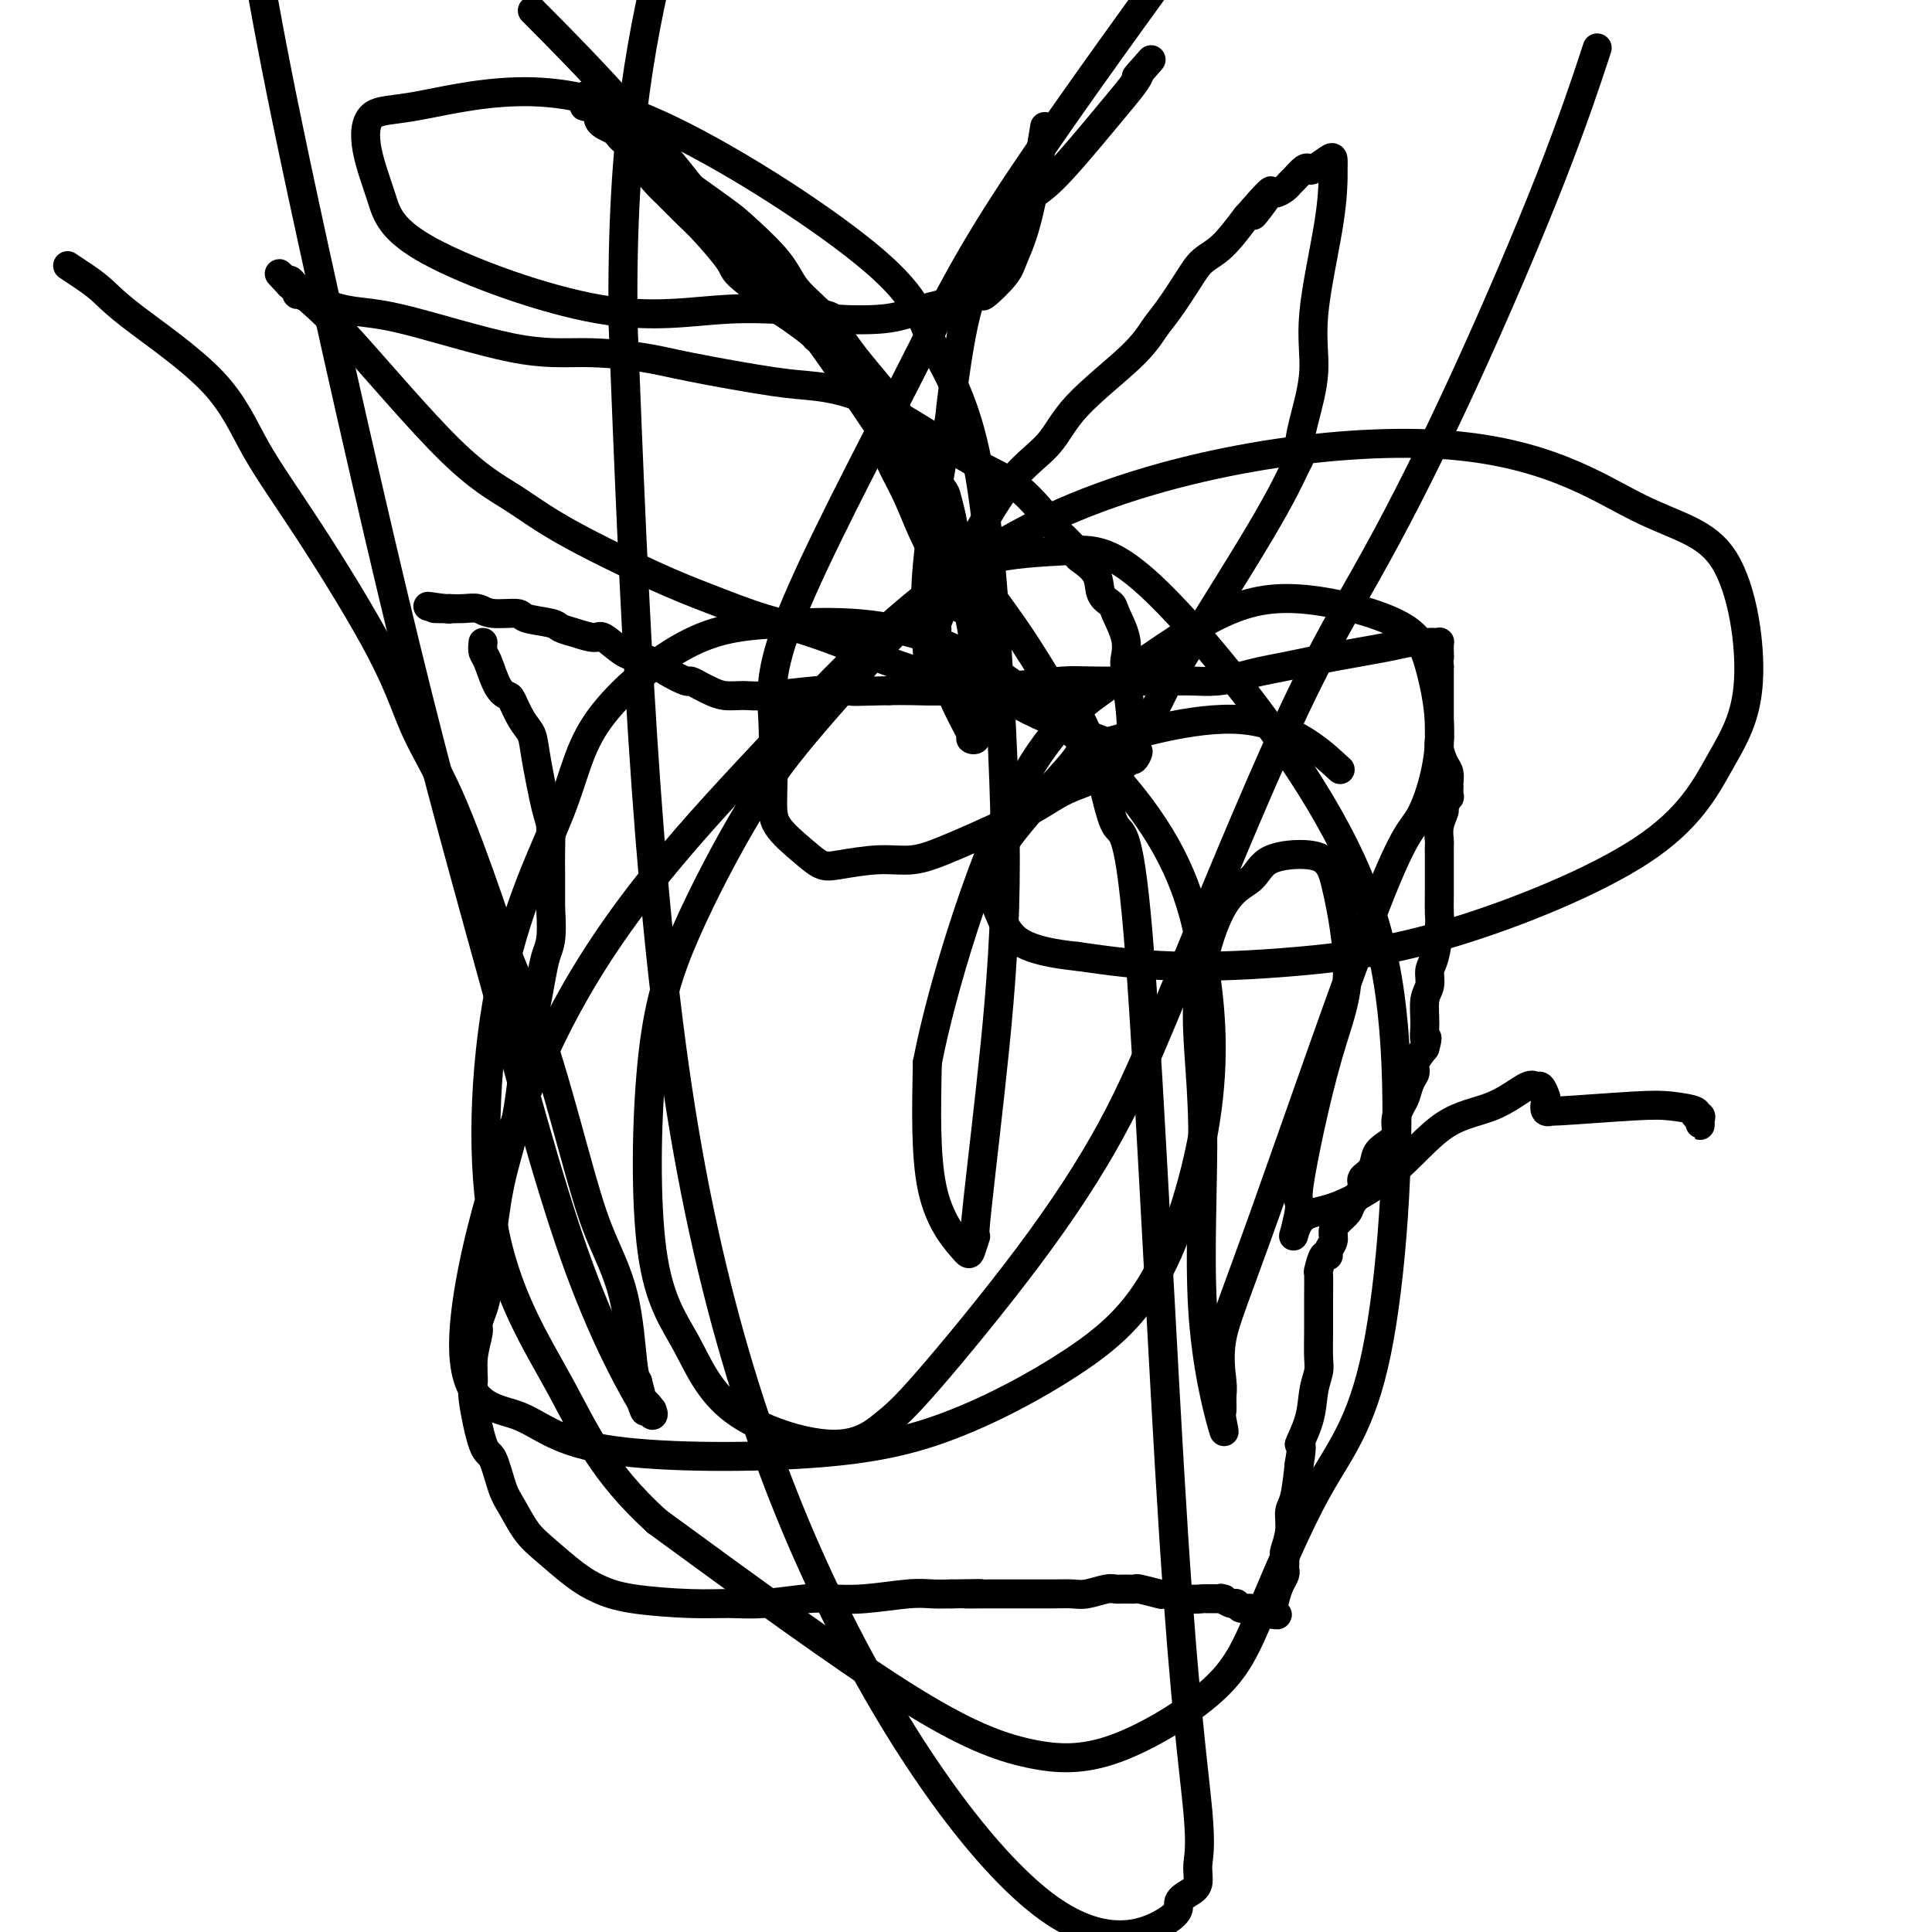
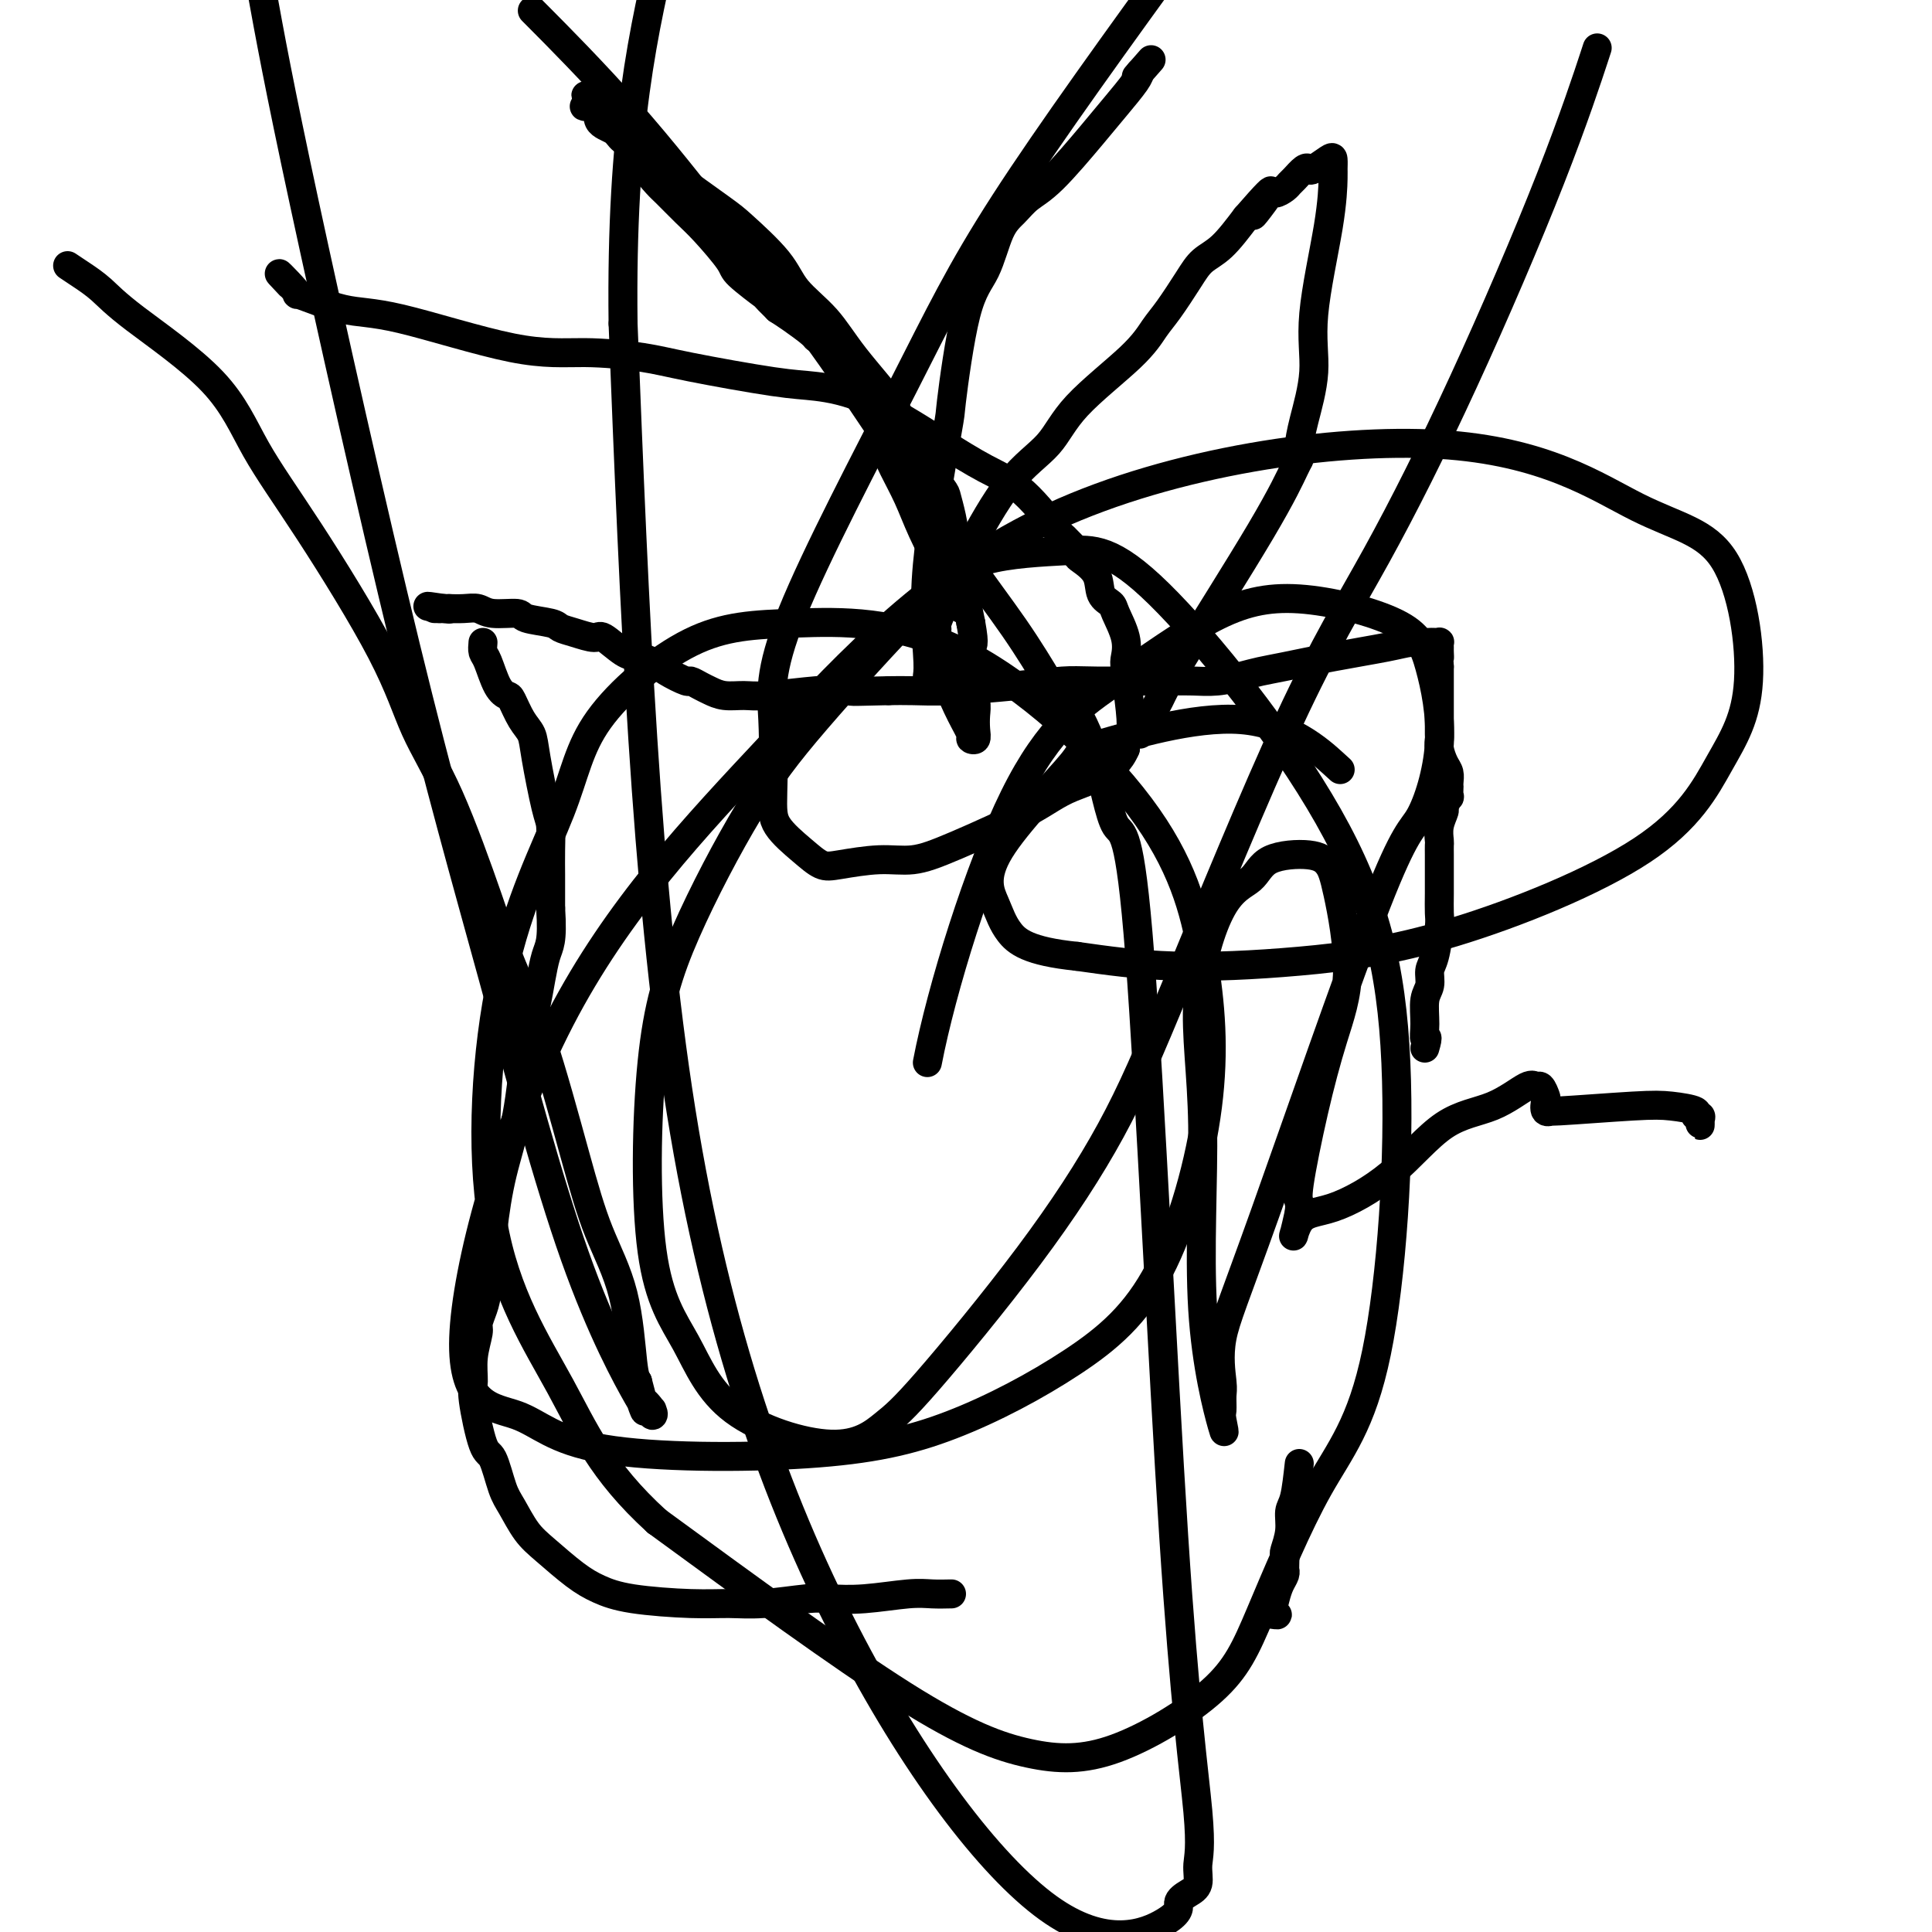
<svg xmlns="http://www.w3.org/2000/svg" viewBox="0 0 400 400" version="1.1">
  <g fill="none" stroke="#000000" stroke-width="6" stroke-linecap="round" stroke-linejoin="round">
    <path d="M100,133c-0.068,0.754 -0.135,1.509 0,2c0.135,0.491 0.473,0.719 1,2c0.527,1.281 1.245,3.616 2,5c0.755,1.384 1.549,1.816 2,2c0.451,0.184 0.558,0.119 1,1c0.442,0.881 1.218,2.709 2,4c0.782,1.291 1.568,2.045 2,3c0.432,0.955 0.508,2.111 1,5c0.492,2.889 1.400,7.511 2,10c0.600,2.489 0.893,2.847 1,4c0.107,1.153 0.029,3.103 0,5c-0.029,1.897 -0.008,3.742 0,5c0.008,1.258 0.002,1.931 0,3c-0.002,1.069 -0.001,2.535 0,4" />
    <path d="M114,188c0.487,7.324 -0.296,7.633 -1,10c-0.704,2.367 -1.330,6.791 -2,10c-0.670,3.209 -1.384,5.201 -2,9c-0.616,3.799 -1.134,9.405 -2,14c-0.866,4.595 -2.078,8.180 -3,12c-0.922,3.820 -1.552,7.875 -2,12c-0.448,4.125 -0.712,8.321 -1,11c-0.288,2.679 -0.598,3.841 -1,5c-0.402,1.159 -0.894,2.313 -1,3c-0.106,0.687 0.174,0.906 0,2c-0.174,1.094 -0.801,3.062 -1,5c-0.199,1.938 0.030,3.845 0,5c-0.030,1.155 -0.318,1.556 0,4c0.318,2.444 1.243,6.930 2,9c0.757,2.070 1.348,1.724 2,3c0.652,1.276 1.367,4.172 2,6c0.633,1.828 1.186,2.587 2,4c0.814,1.413 1.891,3.481 3,5c1.109,1.519 2.251,2.488 4,4c1.749,1.512 4.104,3.568 6,5c1.896,1.432 3.331,2.241 5,3c1.669,0.759 3.570,1.468 7,2c3.430,0.532 8.390,0.889 12,1c3.610,0.111 5.872,-0.022 8,0c2.128,0.022 4.123,0.198 7,0c2.877,-0.198 6.635,-0.771 9,-1c2.365,-0.229 3.335,-0.114 5,0c1.665,0.114 4.024,0.226 7,0c2.976,-0.226 6.571,-0.792 9,-1c2.429,-0.208 3.694,-0.060 5,0c1.306,0.060 2.653,0.030 4,0" />
-     <path d="M197,330c10.639,-0.155 4.235,-0.041 3,0c-1.235,0.041 2.697,0.011 5,0c2.303,-0.011 2.975,-0.002 4,0c1.025,0.002 2.404,-0.003 4,0c1.596,0.003 3.411,0.015 5,0c1.589,-0.015 2.953,-0.057 4,0c1.047,0.057 1.777,0.212 3,0c1.223,-0.212 2.940,-0.790 4,-1c1.060,-0.210 1.462,-0.053 2,0c0.538,0.053 1.213,0.000 2,0c0.787,-0.000 1.685,0.051 2,0c0.315,-0.051 0.047,-0.206 1,0c0.953,0.206 3.128,0.773 4,1c0.872,0.227 0.441,0.113 1,0c0.559,-0.113 2.108,-0.227 3,0c0.892,0.227 1.125,0.793 2,1c0.875,0.207 2.390,0.054 3,0c0.610,-0.054 0.314,-0.011 1,0c0.686,0.011 2.355,-0.012 3,0c0.645,0.012 0.266,0.060 0,0c-0.266,-0.060 -0.418,-0.227 0,0c0.418,0.227 1.406,0.849 2,1c0.594,0.151 0.794,-0.170 1,0c0.206,0.170 0.419,0.830 1,1c0.581,0.170 1.528,-0.151 2,0c0.472,0.151 0.467,0.772 1,1c0.533,0.228 1.605,0.061 2,0c0.395,-0.061 0.113,-0.018 0,0c-0.113,0.018 -0.056,0.009 0,0" />
    <path d="M262,334c4.262,0.736 1.916,0.075 1,0c-0.916,-0.075 -0.403,0.435 0,0c0.403,-0.435 0.697,-1.815 1,-3c0.303,-1.185 0.617,-2.176 1,-3c0.383,-0.824 0.835,-1.482 1,-2c0.165,-0.518 0.043,-0.896 0,-1c-0.043,-0.104 -0.008,0.066 0,0c0.008,-0.066 -0.013,-0.367 0,-1c0.013,-0.633 0.059,-1.597 0,-2c-0.059,-0.403 -0.223,-0.243 0,-1c0.223,-0.757 0.833,-2.430 1,-4c0.167,-1.570 -0.109,-3.038 0,-4c0.109,-0.962 0.603,-1.418 1,-3c0.397,-1.582 0.699,-4.291 1,-7" />
-     <path d="M269,303c0.973,-5.481 -0.093,-3.682 0,-4c0.093,-0.318 1.345,-2.753 2,-5c0.655,-2.247 0.711,-4.306 1,-6c0.289,-1.694 0.809,-3.024 1,-4c0.191,-0.976 0.051,-1.597 0,-3c-0.051,-1.403 -0.014,-3.588 0,-5c0.014,-1.412 0.007,-2.050 0,-3c-0.007,-0.950 -0.012,-2.212 0,-4c0.012,-1.788 0.041,-4.103 0,-5c-0.041,-0.897 -0.151,-0.376 0,-1c0.151,-0.624 0.562,-2.394 1,-3c0.438,-0.606 0.904,-0.049 1,0c0.096,0.049 -0.177,-0.410 0,-1c0.177,-0.590 0.806,-1.312 1,-2c0.194,-0.688 -0.045,-1.343 0,-2c0.045,-0.657 0.374,-1.317 1,-2c0.626,-0.683 1.548,-1.389 2,-2c0.452,-0.611 0.435,-1.126 1,-2c0.565,-0.874 1.712,-2.107 2,-3c0.288,-0.893 -0.283,-1.446 0,-2c0.283,-0.554 1.420,-1.110 2,-2c0.580,-0.890 0.603,-2.115 1,-3c0.397,-0.885 1.167,-1.429 2,-2c0.833,-0.571 1.728,-1.168 2,-2c0.272,-0.832 -0.081,-1.900 0,-3c0.081,-1.100 0.595,-2.233 1,-3c0.405,-0.767 0.703,-1.167 1,-2c0.297,-0.833 0.595,-2.100 1,-3c0.405,-0.900 0.917,-1.435 1,-2c0.083,-0.565 -0.262,-1.162 0,-2c0.262,-0.838 1.131,-1.919 2,-3" />
    <path d="M295,217c0.924,-3.127 0.233,-1.944 0,-2c-0.233,-0.056 -0.007,-1.352 0,-3c0.007,-1.648 -0.205,-3.649 0,-5c0.205,-1.351 0.825,-2.051 1,-3c0.175,-0.949 -0.097,-2.147 0,-3c0.097,-0.853 0.562,-1.363 1,-3c0.438,-1.637 0.849,-4.402 1,-6c0.151,-1.598 0.040,-2.027 0,-3c-0.040,-0.973 -0.011,-2.488 0,-4c0.011,-1.512 0.003,-3.019 0,-4c-0.003,-0.981 -0.002,-1.434 0,-2c0.002,-0.566 0.005,-1.245 0,-2c-0.005,-0.755 -0.016,-1.587 0,-2c0.016,-0.413 0.061,-0.406 0,-1c-0.061,-0.594 -0.226,-1.789 0,-3c0.226,-1.211 0.845,-2.437 1,-3c0.155,-0.563 -0.155,-0.462 0,-1c0.155,-0.538 0.773,-1.716 1,-2c0.227,-0.284 0.061,0.324 0,0c-0.061,-0.324 -0.019,-1.580 0,-2c0.019,-0.420 0.015,-0.003 0,0c-0.015,0.003 -0.043,-0.409 0,-1c0.043,-0.591 0.155,-1.361 0,-2c-0.155,-0.639 -0.577,-1.146 -1,-2c-0.423,-0.854 -0.845,-2.056 -1,-3c-0.155,-0.944 -0.041,-1.630 0,-2c0.041,-0.370 0.011,-0.422 0,-1c-0.011,-0.578 -0.003,-1.681 0,-3c0.003,-1.319 0.001,-2.855 0,-4c-0.001,-1.145 -0.000,-1.899 0,-3c0.000,-1.101 0.000,-2.551 0,-4" />
    <path d="M298,138c-0.309,-4.581 -0.082,-2.534 0,-2c0.082,0.534 0.019,-0.445 0,-1c-0.019,-0.555 0.006,-0.685 0,-1c-0.006,-0.315 -0.041,-0.816 0,-1c0.041,-0.184 0.160,-0.050 0,0c-0.160,0.050 -0.599,0.016 -1,0c-0.401,-0.016 -0.763,-0.013 -1,0c-0.237,0.013 -0.348,0.034 -1,0c-0.652,-0.034 -1.843,-0.125 -3,0c-1.157,0.125 -2.279,0.467 -5,1c-2.721,0.533 -7.041,1.257 -11,2c-3.959,0.743 -7.557,1.506 -10,2c-2.443,0.494 -3.733,0.721 -5,1c-1.267,0.279 -2.513,0.611 -4,1c-1.487,0.389 -3.215,0.836 -5,1c-1.785,0.164 -3.625,0.047 -5,0c-1.375,-0.047 -2.284,-0.023 -6,0c-3.716,0.023 -10.240,0.045 -14,0c-3.760,-0.045 -4.756,-0.156 -7,0c-2.244,0.156 -5.735,0.578 -10,1c-4.265,0.422 -9.302,0.844 -13,1c-3.698,0.156 -6.057,0.044 -8,0c-1.943,-0.044 -3.472,-0.022 -5,0" />
    <path d="M184,143c-11.678,0.305 -6.874,0.067 -6,0c0.874,-0.067 -2.181,0.035 -4,0c-1.819,-0.035 -2.402,-0.209 -5,0c-2.598,0.209 -7.209,0.799 -10,1c-2.791,0.201 -3.760,0.011 -5,0c-1.240,-0.011 -2.749,0.156 -4,0c-1.251,-0.156 -2.243,-0.636 -3,-1c-0.757,-0.364 -1.280,-0.612 -2,-1c-0.720,-0.388 -1.638,-0.917 -2,-1c-0.362,-0.083 -0.167,0.278 -1,0c-0.833,-0.278 -2.692,-1.196 -4,-2c-1.308,-0.804 -2.064,-1.493 -3,-2c-0.936,-0.507 -2.053,-0.832 -3,-1c-0.947,-0.168 -1.725,-0.177 -3,-1c-1.275,-0.823 -3.048,-2.458 -4,-3c-0.952,-0.542 -1.082,0.010 -2,0c-0.918,-0.010 -2.624,-0.581 -4,-1c-1.376,-0.419 -2.424,-0.686 -3,-1c-0.576,-0.314 -0.682,-0.676 -2,-1c-1.318,-0.324 -3.850,-0.609 -5,-1c-1.150,-0.391 -0.918,-0.890 -2,-1c-1.082,-0.110 -3.479,0.167 -5,0c-1.521,-0.167 -2.167,-0.777 -3,-1c-0.833,-0.223 -1.853,-0.060 -3,0c-1.147,0.060 -2.421,0.016 -3,0c-0.579,-0.016 -0.464,-0.004 -1,0c-0.536,0.004 -1.725,0.001 -2,0c-0.275,-0.001 0.362,-0.001 1,0" />
    <path d="M91,126c-5.095,-0.929 -0.833,-0.250 1,0c1.833,0.250 1.238,0.071 1,0c-0.238,-0.071 -0.119,-0.036 0,0" />
    <path d="M192,140c0.118,-0.872 0.236,-1.744 0,-5c-0.236,-3.256 -0.825,-8.894 0,-18c0.825,-9.106 3.063,-21.678 4,-27c0.937,-5.322 0.572,-3.393 1,-7c0.428,-3.607 1.650,-12.752 3,-18c1.350,-5.248 2.829,-6.601 4,-9c1.171,-2.399 2.035,-5.845 3,-8c0.965,-2.155 2.032,-3.019 3,-4c0.968,-0.981 1.839,-2.080 3,-3c1.161,-0.920 2.612,-1.662 5,-4c2.388,-2.338 5.712,-6.273 8,-9c2.288,-2.727 3.541,-4.246 5,-6c1.459,-1.754 3.124,-3.741 4,-5c0.876,-1.259 0.965,-1.788 1,-2c0.035,-0.212 0.018,-0.106 0,0" />
    <path d="M236,15c4.511,-5.133 1.289,-1.467 0,0c-1.289,1.467 -0.644,0.733 0,0" />
    <path d="M199,126c-0.185,-0.362 -0.371,-0.725 -1,-2c-0.629,-1.275 -1.702,-3.463 -3,-6c-1.298,-2.537 -2.821,-5.424 -4,-8c-1.179,-2.576 -2.016,-4.843 -3,-7c-0.984,-2.157 -2.117,-4.206 -3,-6c-0.883,-1.794 -1.516,-3.333 -2,-5c-0.484,-1.667 -0.819,-3.461 -1,-5c-0.181,-1.539 -0.208,-2.824 -1,-4c-0.792,-1.176 -2.348,-2.242 -3,-3c-0.652,-0.758 -0.399,-1.208 -1,-2c-0.601,-0.792 -2.056,-1.926 -3,-3c-0.944,-1.074 -1.376,-2.087 -2,-3c-0.624,-0.913 -1.441,-1.725 -2,-2c-0.559,-0.275 -0.861,-0.012 -1,0c-0.139,0.012 -0.114,-0.228 -1,-1c-0.886,-0.772 -2.682,-2.078 -4,-3c-1.318,-0.922 -2.159,-1.461 -3,-2" />
    <path d="M161,64c-3.484,-3.402 -2.195,-2.408 -3,-3c-0.805,-0.592 -3.704,-2.771 -5,-4c-1.296,-1.229 -0.989,-1.507 -2,-3c-1.011,-1.493 -3.340,-4.202 -5,-6c-1.660,-1.798 -2.652,-2.684 -4,-4c-1.348,-1.316 -3.051,-3.062 -4,-4c-0.949,-0.938 -1.145,-1.067 -2,-2c-0.855,-0.933 -2.370,-2.671 -3,-4c-0.630,-1.329 -0.374,-2.248 -1,-3c-0.626,-0.752 -2.136,-1.336 -3,-2c-0.864,-0.664 -1.084,-1.407 -2,-2c-0.916,-0.593 -2.527,-1.034 -3,-2c-0.473,-0.966 0.193,-2.455 0,-3c-0.193,-0.545 -1.244,-0.147 -2,0c-0.756,0.147 -1.216,0.042 -1,0c0.216,-0.042 1.108,-0.021 2,0" />
    <path d="M123,22c-4.901,-5.731 1.845,0.941 6,5c4.155,4.059 5.718,5.505 9,8c3.282,2.495 8.281,6.041 11,8c2.719,1.959 3.156,2.332 5,4c1.844,1.668 5.093,4.630 7,7c1.907,2.370 2.471,4.146 4,6c1.529,1.854 4.023,3.785 6,6c1.977,2.215 3.437,4.716 6,8c2.563,3.284 6.228,7.353 8,10c1.772,2.647 1.652,3.871 2,5c0.348,1.129 1.164,2.161 2,3c0.836,0.839 1.693,1.483 2,2c0.307,0.517 0.065,0.905 0,1c-0.065,0.095 0.046,-0.104 0,0c-0.046,0.104 -0.248,0.512 0,1c0.248,0.488 0.945,1.055 1,1c0.055,-0.055 -0.532,-0.734 0,0c0.532,0.734 2.184,2.880 3,4c0.816,1.120 0.797,1.212 1,2c0.203,0.788 0.628,2.270 1,4c0.372,1.730 0.691,3.707 1,5c0.309,1.293 0.609,1.903 1,3c0.391,1.097 0.875,2.680 1,4c0.125,1.320 -0.107,2.377 0,4c0.107,1.623 0.554,3.811 1,6" />
    <path d="M201,129c0.944,5.248 0.305,4.368 0,5c-0.305,0.632 -0.277,2.776 0,5c0.277,2.224 0.802,4.530 1,6c0.198,1.470 0.068,2.105 0,3c-0.068,0.895 -0.076,2.049 0,3c0.076,0.951 0.234,1.701 0,2c-0.234,0.299 -0.860,0.149 -1,0c-0.140,-0.149 0.207,-0.298 0,-1c-0.207,-0.702 -0.969,-1.957 -2,-4c-1.031,-2.043 -2.330,-4.873 -3,-7c-0.670,-2.127 -0.709,-3.551 -1,-5c-0.291,-1.449 -0.832,-2.922 -1,-4c-0.168,-1.078 0.037,-1.760 0,-2c-0.037,-0.240 -0.316,-0.036 0,-1c0.316,-0.964 1.228,-3.094 2,-5c0.772,-1.906 1.403,-3.586 2,-5c0.597,-1.414 1.160,-2.561 3,-6c1.840,-3.439 4.957,-9.168 8,-13c3.043,-3.832 6.010,-5.765 8,-8c1.990,-2.235 3.001,-4.772 6,-8c2.999,-3.228 7.985,-7.148 11,-10c3.015,-2.852 4.059,-4.638 5,-6c0.941,-1.362 1.780,-2.301 3,-4c1.220,-1.699 2.822,-4.156 4,-6c1.178,-1.844 1.933,-3.073 3,-4c1.067,-0.927 2.448,-1.550 4,-3c1.552,-1.450 3.276,-3.725 5,-6" />
    <path d="M258,45c9.174,-10.577 3.610,-3.019 2,-1c-1.610,2.019 0.733,-1.499 2,-3c1.267,-1.501 1.456,-0.984 2,-1c0.544,-0.016 1.442,-0.565 2,-1c0.558,-0.435 0.778,-0.756 1,-1c0.222,-0.244 0.448,-0.412 1,-1c0.552,-0.588 1.430,-1.595 2,-2c0.570,-0.405 0.832,-0.206 1,0c0.168,0.206 0.241,0.421 1,0c0.759,-0.421 2.203,-1.478 3,-2c0.797,-0.522 0.948,-0.510 1,0c0.052,0.510 0.005,1.517 0,2c-0.005,0.483 0.030,0.442 0,2c-0.030,1.558 -0.127,4.715 -1,10c-0.873,5.285 -2.521,12.697 -3,18c-0.479,5.303 0.211,8.495 0,12c-0.211,3.505 -1.324,7.321 -2,10c-0.676,2.679 -0.914,4.221 -1,5c-0.086,0.779 -0.020,0.794 0,1c0.020,0.206 -0.005,0.604 0,1c0.005,0.396 0.039,0.792 0,1c-0.039,0.208 -0.151,0.230 -1,2c-0.849,1.770 -2.434,5.289 -7,13c-4.566,7.711 -12.114,19.615 -16,26c-3.886,6.385 -4.110,7.253 -5,9c-0.890,1.747 -2.445,4.374 -4,7" />
-     <path d="M236,152c-5.343,9.663 -2.201,5.322 -1,4c1.201,-1.322 0.463,0.375 0,1c-0.463,0.625 -0.649,0.178 -1,0c-0.351,-0.178 -0.867,-0.086 -1,0c-0.133,0.086 0.117,0.167 0,0c-0.117,-0.167 -0.600,-0.584 -1,-1c-0.400,-0.416 -0.717,-0.833 -1,-1c-0.283,-0.167 -0.532,-0.085 0,0c0.532,0.085 1.844,0.171 -1,-1c-2.844,-1.171 -9.845,-3.600 -15,-6c-5.155,-2.400 -8.465,-4.771 -12,-6c-3.535,-1.229 -7.295,-1.318 -13,-3c-5.705,-1.682 -13.356,-4.958 -19,-7c-5.644,-2.042 -9.282,-2.848 -13,-4c-3.718,-1.152 -7.517,-2.648 -11,-4c-3.483,-1.352 -6.649,-2.559 -12,-5c-5.351,-2.441 -12.886,-6.117 -18,-9c-5.114,-2.883 -7.808,-4.975 -11,-7c-3.192,-2.025 -6.884,-3.983 -13,-10c-6.116,-6.017 -14.658,-16.093 -20,-22c-5.342,-5.907 -7.483,-7.645 -9,-9c-1.517,-1.355 -2.408,-2.326 -3,-3c-0.592,-0.674 -0.883,-1.050 -1,-1c-0.117,0.050 -0.058,0.525 0,1" />
    <path d="M60,59c-4.822,-5.047 -0.378,-0.665 1,1c1.378,1.665 -0.311,0.613 1,1c1.311,0.387 5.623,2.211 9,3c3.377,0.789 5.820,0.542 12,2c6.180,1.458 16.098,4.622 23,6c6.902,1.378 10.789,0.971 15,1c4.211,0.029 8.748,0.496 12,1c3.252,0.504 5.220,1.046 10,2c4.780,0.954 12.373,2.320 17,3c4.627,0.680 6.289,0.673 9,1c2.711,0.327 6.472,0.989 11,3c4.528,2.011 9.824,5.370 14,8c4.176,2.630 7.230,4.529 10,6c2.770,1.471 5.254,2.512 8,5c2.746,2.488 5.755,6.421 7,8c1.245,1.579 0.727,0.803 1,1c0.273,0.197 1.338,1.367 2,2c0.662,0.633 0.922,0.729 1,1c0.078,0.271 -0.024,0.716 0,1c0.024,0.284 0.176,0.405 1,1c0.824,0.595 2.319,1.663 3,3c0.681,1.337 0.547,2.943 1,4c0.453,1.057 1.494,1.566 2,2c0.506,0.434 0.479,0.793 1,2c0.521,1.207 1.591,3.261 2,5c0.409,1.739 0.159,3.162 0,4c-0.159,0.838 -0.225,1.089 0,3c0.225,1.911 0.741,5.481 1,8c0.259,2.519 0.262,3.986 0,5c-0.262,1.014 -0.789,1.575 -1,2c-0.211,0.425 -0.105,0.712 0,1" />
    <path d="M233,155c-2.156,5.167 -7.546,6.585 -11,8c-3.454,1.415 -4.973,2.827 -9,5c-4.027,2.173 -10.562,5.106 -15,7c-4.438,1.894 -6.779,2.749 -9,3c-2.221,0.251 -4.322,-0.102 -7,0c-2.678,0.102 -5.933,0.658 -8,1c-2.067,0.342 -2.945,0.471 -4,0c-1.055,-0.471 -2.287,-1.541 -4,-3c-1.713,-1.459 -3.906,-3.307 -5,-5c-1.094,-1.693 -1.089,-3.232 -1,-7c0.089,-3.768 0.261,-9.767 0,-15c-0.261,-5.233 -0.957,-9.702 4,-22c4.957,-12.298 15.565,-32.426 23,-47c7.435,-14.574 11.696,-23.592 21,-38c9.304,-14.408 23.652,-34.204 38,-54" />
    <path d="M330,12c0.592,-1.803 1.184,-3.606 0,0c-1.184,3.606 -4.143,12.620 -9,25c-4.857,12.380 -11.610,28.126 -18,42c-6.390,13.874 -12.415,25.878 -18,36c-5.585,10.122 -10.730,18.363 -18,34c-7.270,15.637 -16.664,38.669 -23,54c-6.336,15.331 -9.612,22.960 -14,31c-4.388,8.040 -9.887,16.489 -17,26c-7.113,9.511 -15.841,20.083 -21,26c-5.159,5.917 -6.749,7.181 -9,9c-2.251,1.819 -5.164,4.195 -11,4c-5.836,-0.195 -14.595,-2.960 -20,-7c-5.405,-4.040 -7.454,-9.355 -10,-14c-2.546,-4.645 -5.587,-8.622 -7,-19c-1.413,-10.378 -1.197,-27.158 0,-39c1.197,-11.842 3.374,-18.745 7,-27c3.626,-8.255 8.702,-17.861 13,-25c4.298,-7.139 7.818,-11.810 14,-19c6.182,-7.190 15.027,-16.897 21,-23c5.973,-6.103 9.075,-8.600 14,-10c4.925,-1.400 11.674,-1.701 17,-2c5.326,-0.299 9.228,-0.596 19,9c9.772,9.596 25.413,29.086 35,46c9.587,16.914 13.119,31.252 14,51c0.881,19.748 -0.890,44.906 -4,60c-3.110,15.094 -7.560,20.122 -12,28c-4.440,7.878 -8.869,18.605 -12,26c-3.131,7.395 -4.963,11.460 -10,16c-5.037,4.540 -13.278,9.557 -20,12c-6.722,2.443 -11.925,2.312 -18,1c-6.075,-1.312 -13.021,-3.803 -26,-12c-12.979,-8.197 -31.989,-22.098 -51,-36" />
    <path d="M136,315c-11.585,-10.546 -15.048,-18.912 -20,-28c-4.952,-9.088 -11.394,-18.897 -14,-34c-2.606,-15.103 -1.377,-35.500 2,-51c3.377,-15.500 8.903,-26.104 12,-34c3.097,-7.896 3.764,-13.085 8,-19c4.236,-5.915 12.041,-12.555 19,-16c6.959,-3.445 13.073,-3.696 22,-4c8.927,-0.304 20.668,-0.661 34,6c13.332,6.661 28.253,20.340 37,32c8.747,11.660 11.318,21.300 13,31c1.682,9.700 2.476,19.461 1,31c-1.476,11.539 -5.221,24.856 -10,34c-4.779,9.144 -10.593,14.114 -18,19c-7.407,4.886 -16.408,9.689 -25,13c-8.592,3.311 -16.775,5.130 -30,6c-13.225,0.870 -31.492,0.790 -42,-1c-10.508,-1.790 -13.255,-5.291 -18,-7c-4.745,-1.709 -11.486,-1.627 -11,-16c0.486,-14.373 8.201,-43.201 20,-66c11.799,-22.799 27.684,-39.568 44,-57c16.316,-17.432 33.063,-35.526 58,-47c24.937,-11.474 58.064,-16.329 80,-15c21.936,1.329 32.680,8.842 41,13c8.320,4.158 14.215,4.961 18,11c3.785,6.039 5.461,17.313 5,25c-0.461,7.687 -3.058,11.788 -6,17c-2.942,5.212 -6.227,11.535 -16,18c-9.773,6.465 -26.032,13.073 -39,17c-12.968,3.927 -22.645,5.173 -32,6c-9.355,0.827 -18.387,1.236 -26,1c-7.613,-0.236 -13.806,-1.118 -20,-2" />
    <path d="M223,198c-10.155,-1.026 -12.541,-3.091 -14,-5c-1.459,-1.909 -1.989,-3.664 -3,-6c-1.011,-2.336 -2.503,-5.254 1,-11c3.503,-5.746 12.002,-14.319 15,-18c2.998,-3.681 0.494,-2.471 6,-4c5.506,-1.529 19.021,-5.796 29,-5c9.979,0.796 16.423,6.656 19,9c2.577,2.344 1.289,1.172 0,0" />
    <path d="M14,55c0.913,0.606 1.825,1.212 3,2c1.175,0.788 2.612,1.759 4,3c1.388,1.241 2.727,2.752 7,6c4.273,3.248 11.481,8.233 16,13c4.519,4.767 6.351,9.315 9,14c2.649,4.685 6.116,9.508 11,17c4.884,7.492 11.186,17.654 15,25c3.814,7.346 5.140,11.878 7,16c1.860,4.122 4.254,7.836 7,14c2.746,6.164 5.842,14.780 8,21c2.158,6.220 3.376,10.045 5,14c1.624,3.955 3.653,8.040 6,15c2.347,6.960 5.010,16.796 7,24c1.990,7.204 3.307,11.776 5,16c1.693,4.224 3.764,8.099 5,13c1.236,4.901 1.639,10.829 2,14c0.361,3.171 0.681,3.586 1,4" />
    <path d="M132,286c3.034,11.311 0.620,4.087 0,2c-0.620,-2.087 0.556,0.961 1,2c0.444,1.039 0.157,0.068 0,0c-0.157,-0.068 -0.186,0.765 0,1c0.186,0.235 0.585,-0.129 1,0c0.415,0.129 0.846,0.752 1,1c0.154,0.248 0.032,0.122 0,0c-0.032,-0.122 0.025,-0.240 0,0c-0.025,0.240 -0.133,0.838 0,1c0.133,0.162 0.507,-0.113 0,-1c-0.507,-0.887 -1.897,-2.387 -2,-2c-0.103,0.387 1.079,2.661 -1,-1c-2.079,-3.661 -7.419,-13.257 -13,-29c-5.581,-15.743 -11.403,-37.632 -17,-58c-5.597,-20.368 -10.968,-39.214 -18,-68c-7.032,-28.786 -15.723,-67.510 -21,-92c-5.277,-24.490 -7.138,-34.745 -9,-45" />
    <path d="M112,4c-1.551,-1.559 -3.101,-3.119 0,0c3.101,3.119 10.854,10.916 18,19c7.146,8.084 13.686,16.456 18,22c4.314,5.544 6.404,8.262 9,11c2.596,2.738 5.700,5.497 10,11c4.300,5.503 9.796,13.750 14,20c4.204,6.250 7.115,10.502 10,15c2.885,4.498 5.743,9.243 9,14c3.257,4.757 6.911,9.527 10,14c3.089,4.473 5.611,8.650 7,11c1.389,2.350 1.643,2.875 2,3c0.357,0.125 0.815,-0.150 1,0c0.185,0.150 0.096,0.724 0,1c-0.096,0.276 -0.198,0.254 0,0c0.198,-0.254 0.698,-0.740 2,1c1.302,1.740 3.408,5.707 5,11c1.592,5.293 2.671,11.913 4,14c1.329,2.087 2.907,-0.359 5,27c2.093,27.359 4.699,84.524 7,120c2.301,35.476 4.296,49.262 5,57c0.704,7.738 0.115,9.426 0,11c-0.115,1.574 0.242,3.033 0,4c-0.242,0.967 -1.083,1.443 -2,2c-0.917,0.557 -1.909,1.194 -2,2c-0.091,0.806 0.719,1.782 -3,4c-3.719,2.218 -11.966,5.677 -24,-3c-12.034,-8.677 -27.855,-29.490 -42,-57c-14.145,-27.510 -26.613,-61.717 -34,-108c-7.387,-46.283 -9.694,-104.641 -12,-163" />
    <path d="M129,67c-0.500,-40.667 4.250,-60.833 9,-81" />
-     <path d="M216,28c0.256,-1.563 0.513,-3.125 0,0c-0.513,3.125 -1.795,10.938 -3,16c-1.205,5.062 -2.331,7.373 -3,9c-0.669,1.627 -0.880,2.571 -2,4c-1.120,1.429 -3.150,3.343 -4,4c-0.850,0.657 -0.522,0.057 -1,0c-0.478,-0.057 -1.764,0.427 -4,1c-2.236,0.573 -5.423,1.233 -8,2c-2.577,0.767 -4.545,1.641 -8,2c-3.455,0.359 -8.399,0.203 -10,0c-1.601,-0.203 0.141,-0.455 -3,-1c-3.141,-0.545 -11.164,-1.385 -19,-1c-7.836,0.385 -15.484,1.994 -27,0c-11.516,-1.994 -26.899,-7.592 -35,-12c-8.101,-4.408 -8.919,-7.625 -10,-11c-1.081,-3.375 -2.424,-6.908 -3,-10c-0.576,-3.092 -0.386,-5.743 1,-7c1.386,-1.257 3.969,-1.120 9,-2c5.031,-0.880 12.512,-2.775 21,-3c8.488,-0.225 17.983,1.222 32,8c14.017,6.778 32.557,18.886 42,27c9.443,8.114 9.790,12.232 12,17c2.210,4.768 6.283,10.184 9,23c2.717,12.816 4.078,33.031 5,50c0.922,16.969 1.407,30.691 1,44c-0.407,13.309 -1.704,26.206 -3,38c-1.296,11.794 -2.589,22.484 -3,27c-0.411,4.516 0.061,2.859 0,3c-0.061,0.141 -0.656,2.079 -1,3c-0.344,0.921 -0.439,0.825 -2,-1c-1.561,-1.825 -4.589,-5.379 -6,-12c-1.411,-6.621 -1.206,-16.311 -1,-26" />
    <path d="M192,220c2.916,-15.213 10.706,-40.245 18,-55c7.294,-14.755 14.092,-19.232 21,-24c6.908,-4.768 13.924,-9.828 20,-13c6.076,-3.172 11.210,-4.457 18,-4c6.790,0.457 15.236,2.657 20,5c4.764,2.343 5.847,4.830 7,9c1.153,4.170 2.374,10.022 2,16c-0.374,5.978 -2.345,12.081 -4,15c-1.655,2.919 -2.993,2.654 -9,18c-6.007,15.346 -16.681,46.305 -23,64c-6.319,17.695 -8.283,22.127 -9,26c-0.717,3.873 -0.188,7.187 0,9c0.188,1.813 0.035,2.127 0,3c-0.035,0.873 0.049,2.307 0,3c-0.049,0.693 -0.231,0.647 0,2c0.231,1.353 0.874,4.104 0,1c-0.874,-3.104 -3.265,-12.065 -4,-24c-0.735,-11.935 0.185,-26.844 0,-38c-0.185,-11.156 -1.477,-18.560 -1,-26c0.477,-7.440 2.722,-14.917 5,-19c2.278,-4.083 4.587,-4.773 6,-6c1.413,-1.227 1.929,-2.991 4,-4c2.071,-1.009 5.695,-1.263 8,-1c2.305,0.263 3.289,1.044 4,2c0.711,0.956 1.150,2.088 2,6c0.850,3.912 2.112,10.606 2,16c-0.112,5.394 -1.599,9.490 -3,14c-1.401,4.510 -2.716,9.436 -4,15c-1.284,5.564 -2.538,11.767 -3,15c-0.462,3.233 -0.132,3.495 0,4c0.132,0.505 0.066,1.252 0,2" />
    <path d="M269,251c-1.815,8.296 -1.352,4.037 0,2c1.352,-2.037 3.595,-1.854 7,-3c3.405,-1.146 7.973,-3.623 12,-7c4.027,-3.377 7.513,-7.653 11,-10c3.487,-2.347 6.977,-2.765 10,-4c3.023,-1.235 5.581,-3.285 7,-4c1.419,-0.715 1.699,-0.093 2,0c0.301,0.093 0.622,-0.343 1,0c0.378,0.343 0.813,1.466 1,2c0.187,0.534 0.124,0.479 0,1c-0.124,0.521 -0.311,1.617 0,2c0.311,0.383 1.118,0.053 1,0c-0.118,-0.053 -1.161,0.172 2,0c3.161,-0.172 10.525,-0.740 15,-1c4.475,-0.260 6.061,-0.211 8,0c1.939,0.211 4.232,0.583 5,1c0.768,0.417 0.010,0.880 0,1c-0.010,0.120 0.729,-0.102 1,0c0.271,0.102 0.073,0.527 0,1c-0.073,0.473 -0.021,0.992 0,1c0.021,0.008 0.010,-0.496 0,-1" />
  </g>
</svg>